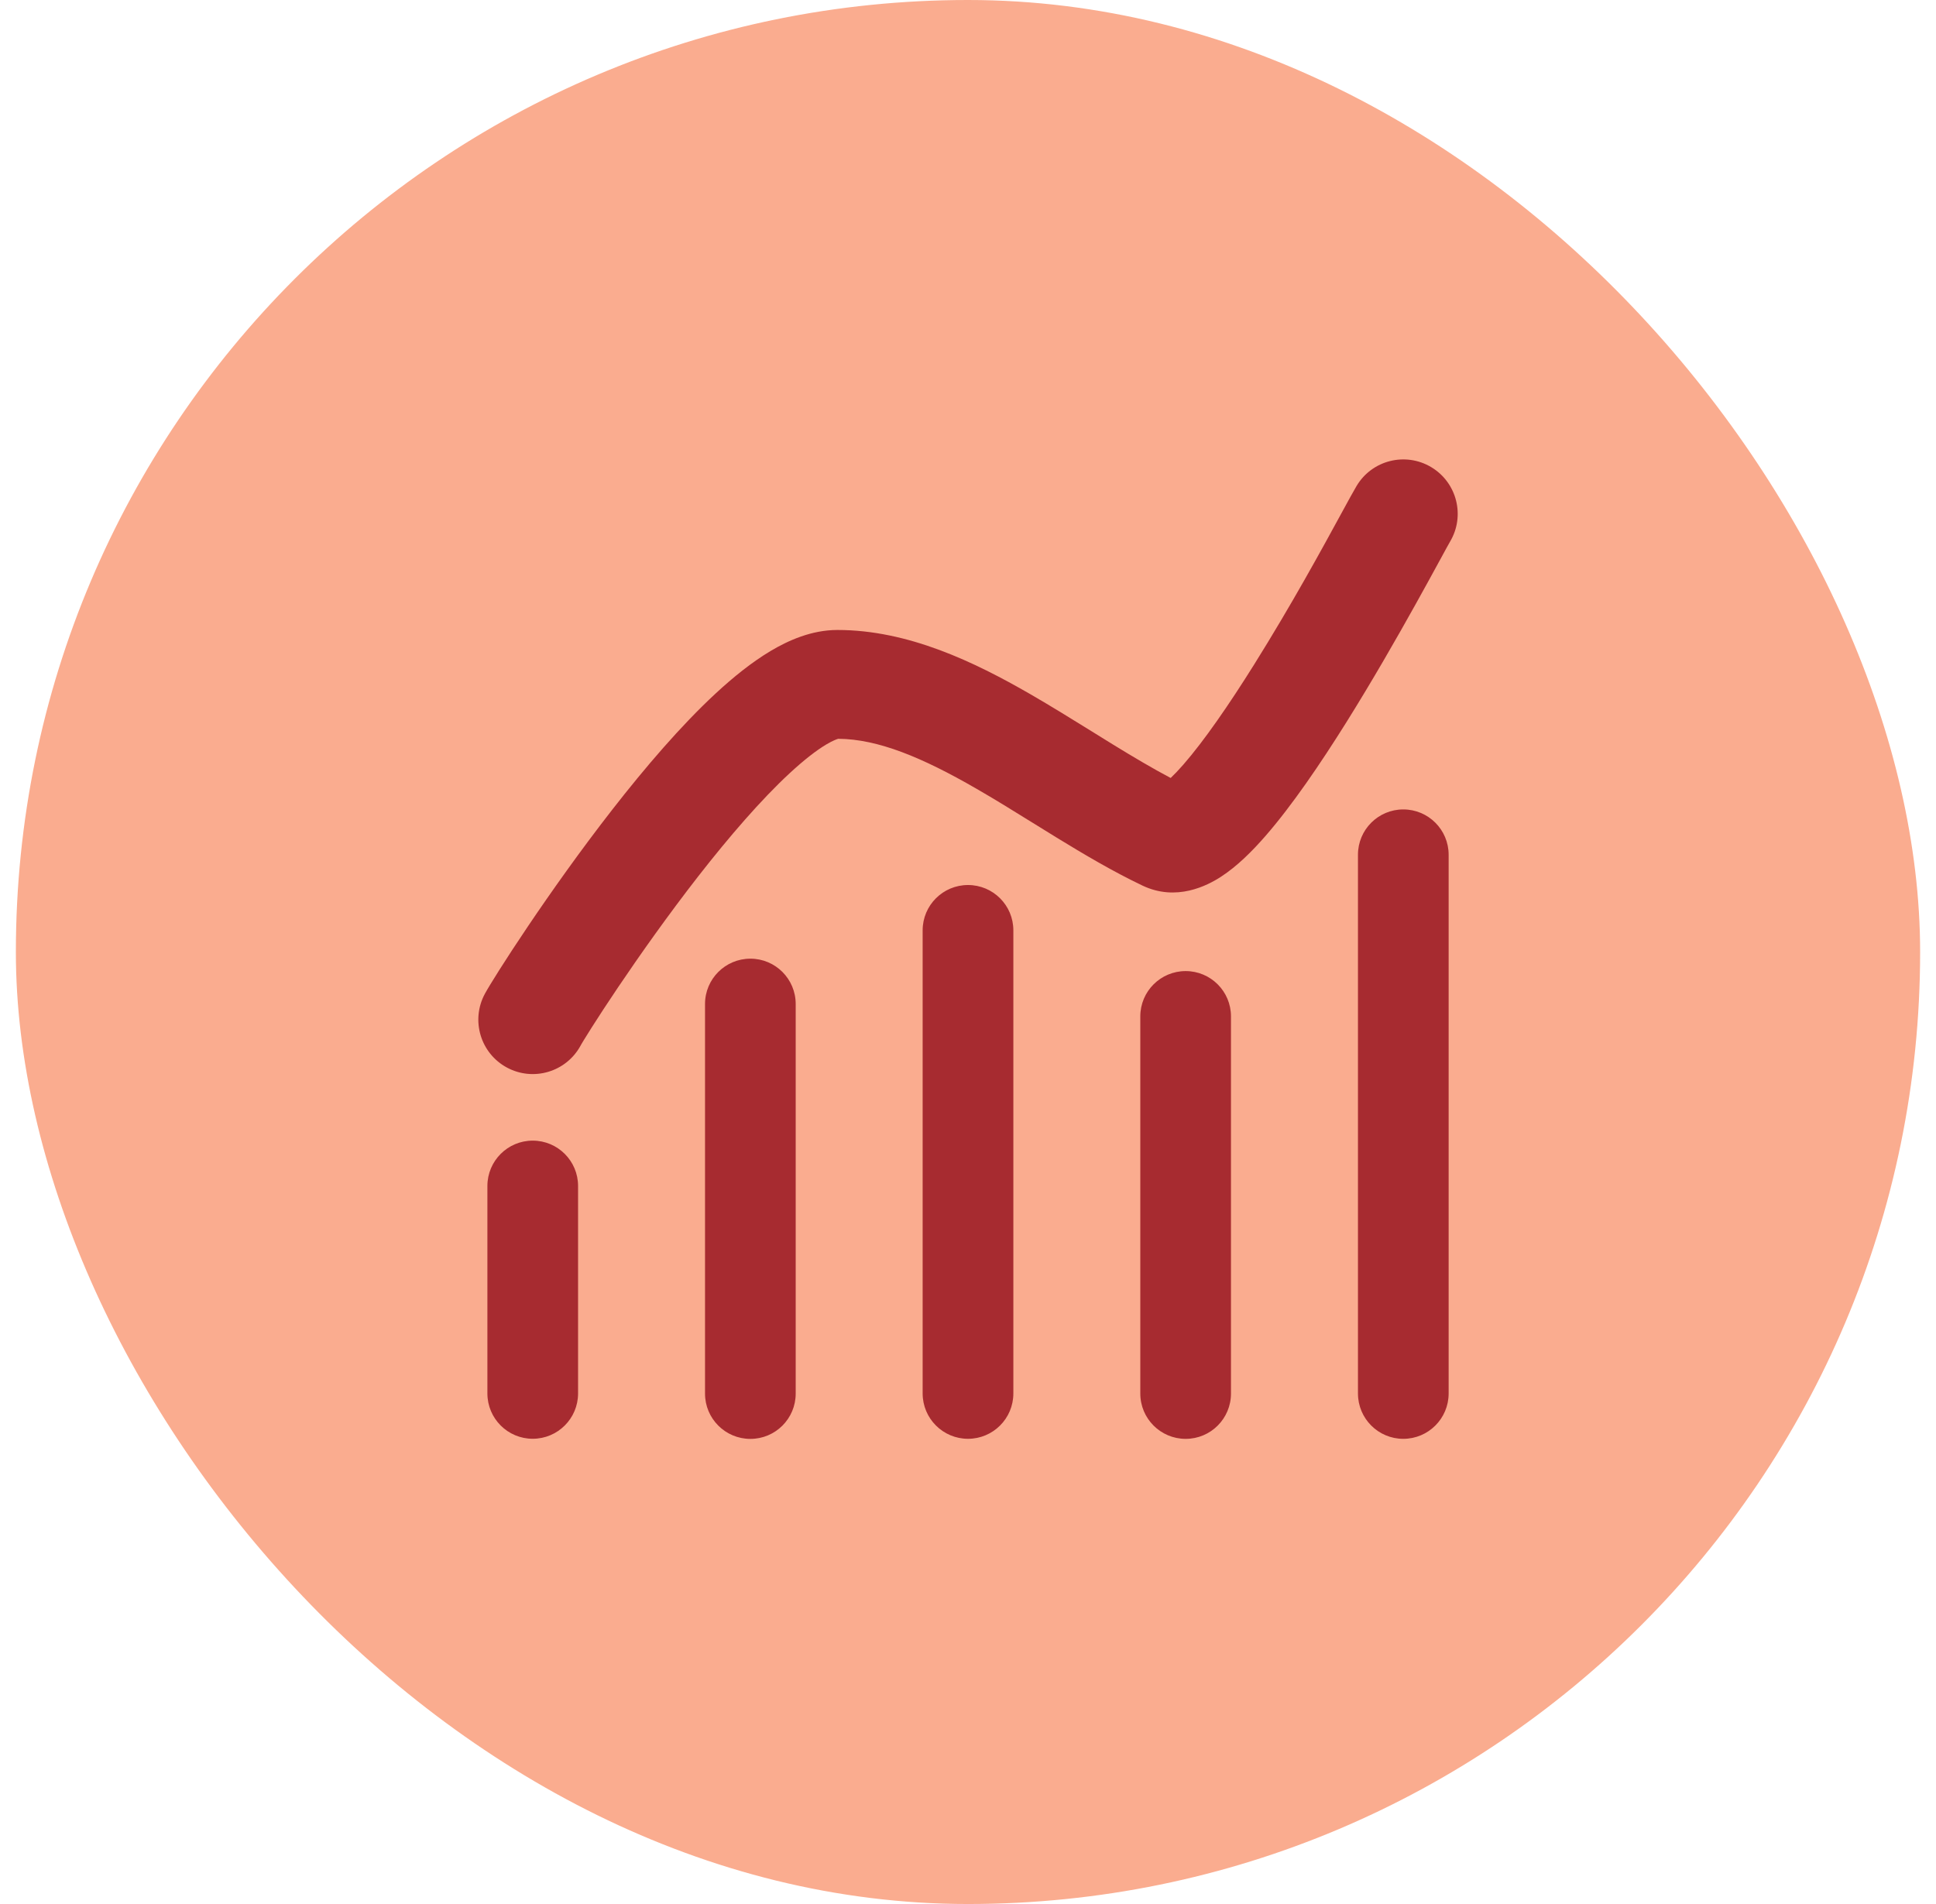
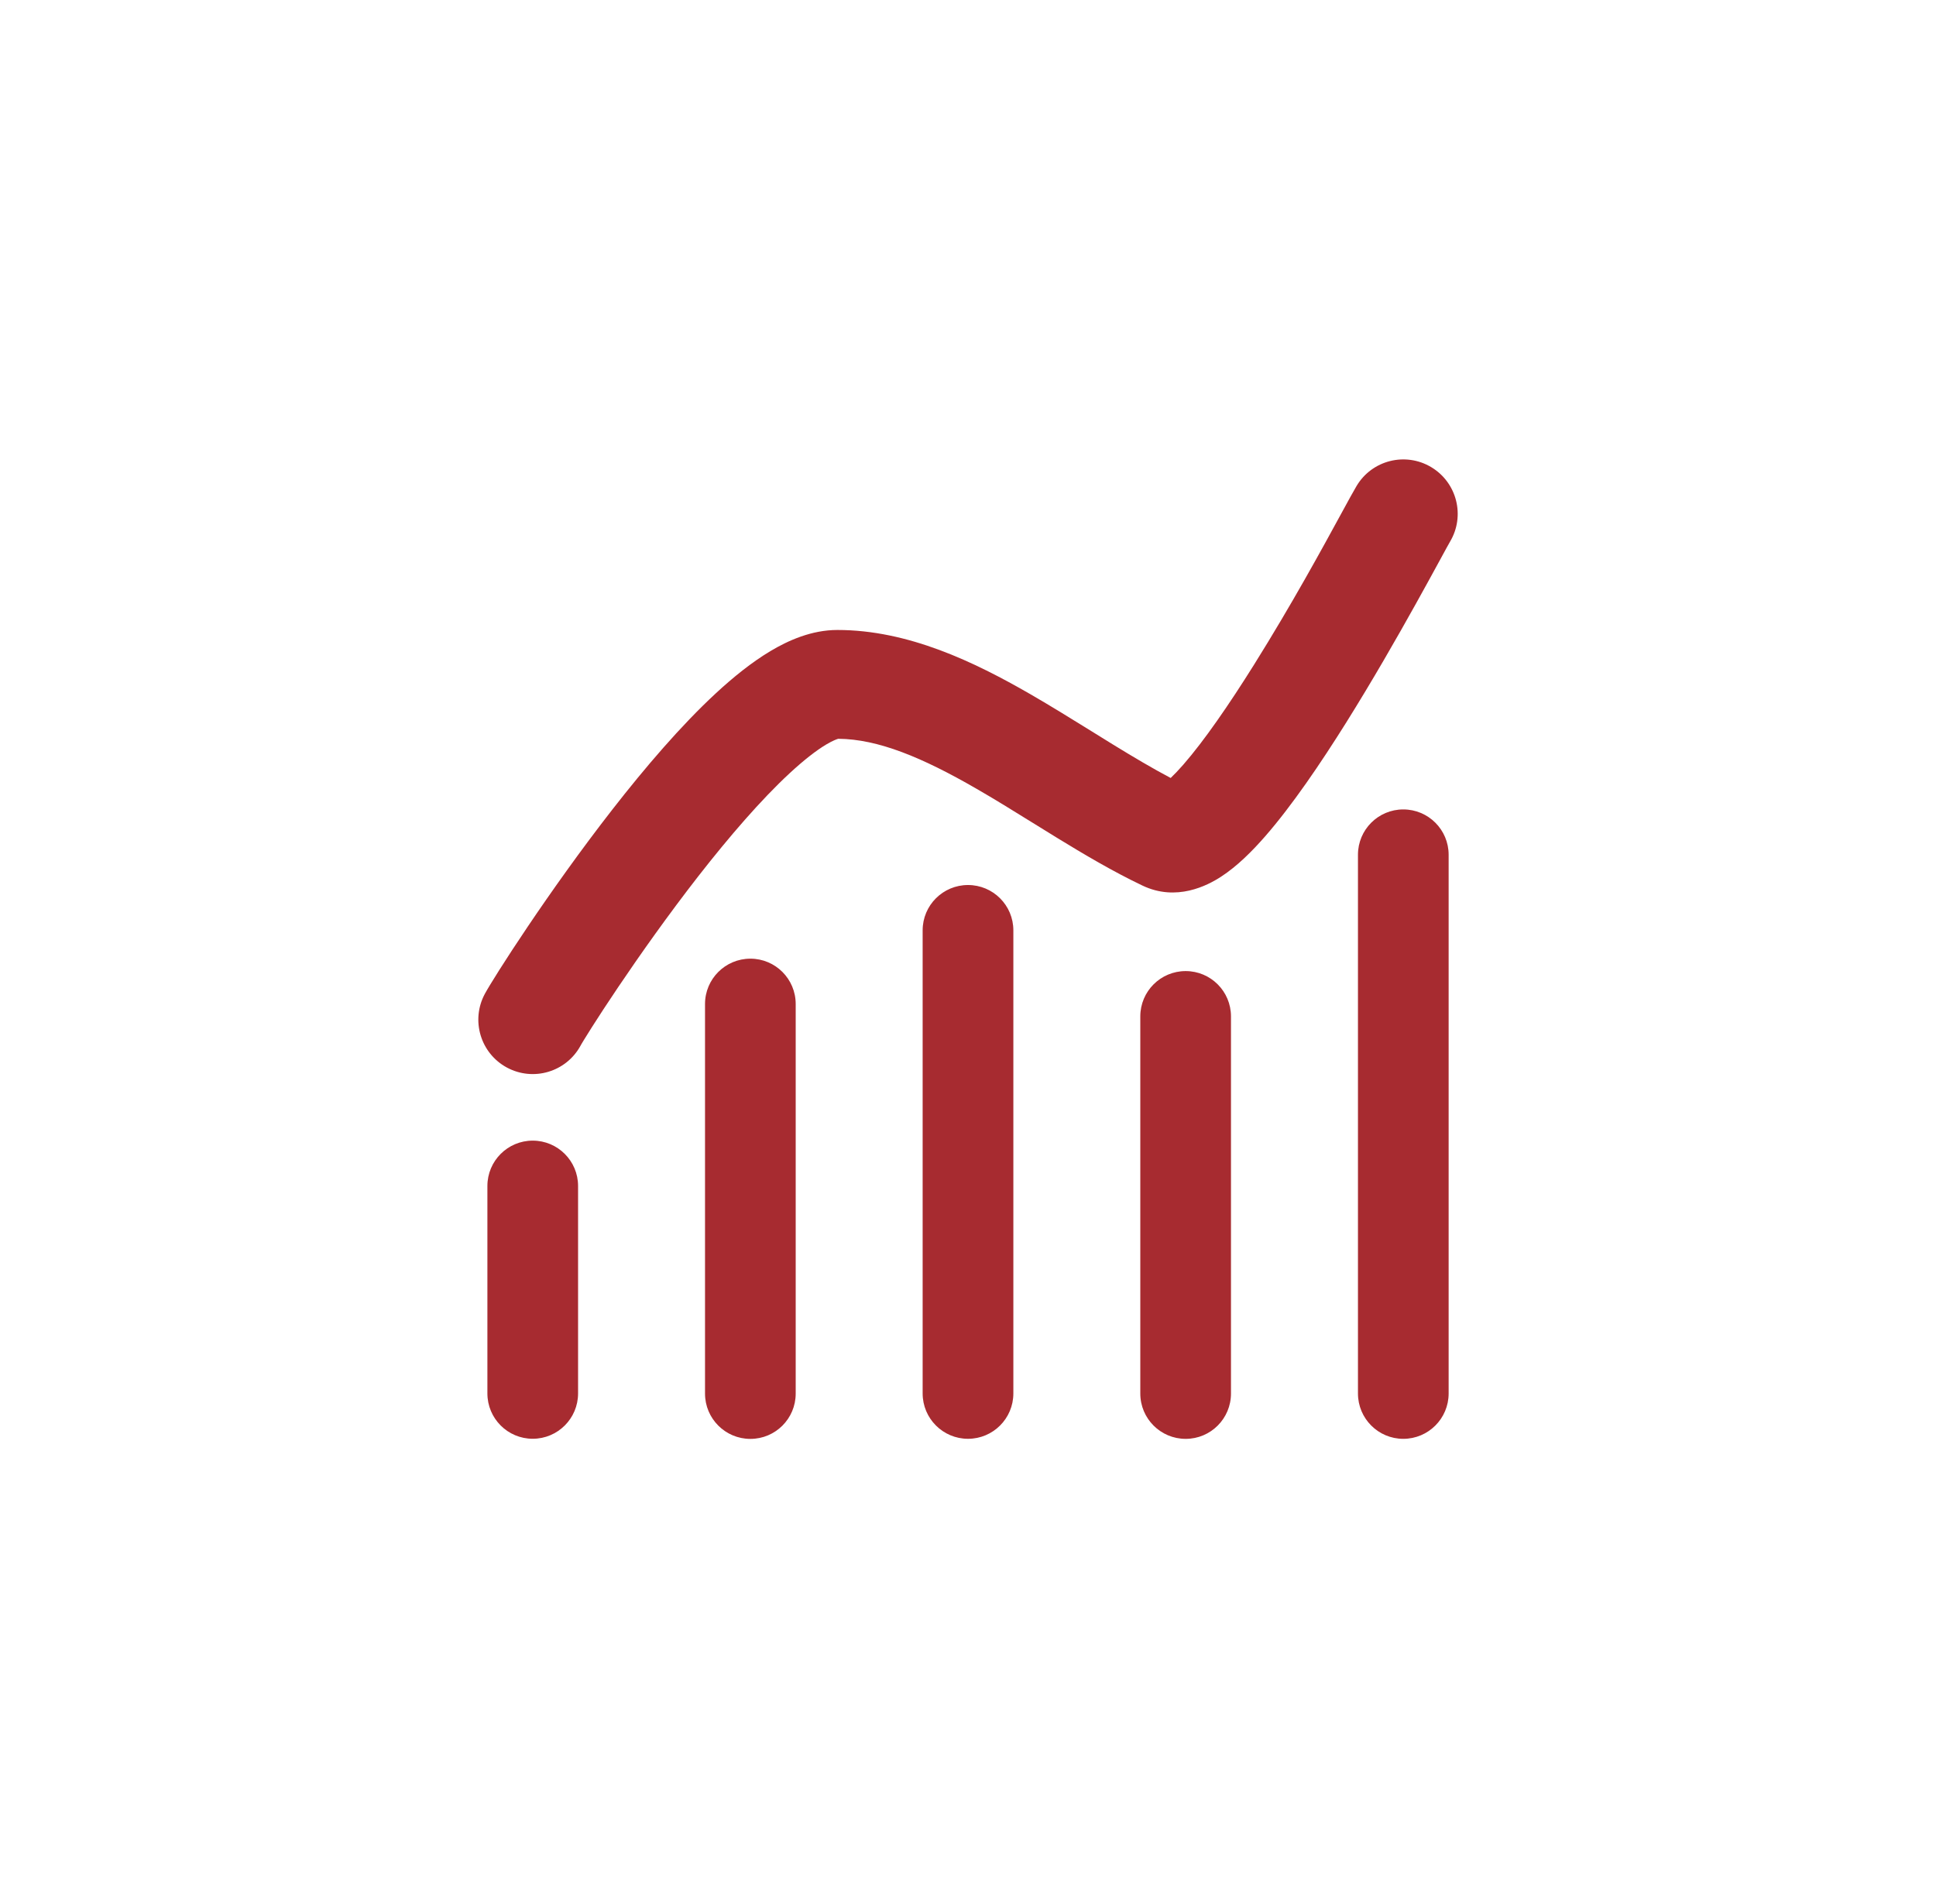
<svg xmlns="http://www.w3.org/2000/svg" width="61" height="60" viewBox="0 0 61 60" fill="none">
-   <rect x="0.5" width="60" height="60" rx="30" fill="#FAAC8F" />
  <g clip-path="url(#clip0_444_48810)">
-     <path fill-rule="evenodd" clip-rule="evenodd" d="M42.744 15.313C43.229 14.5 44.281 14.235 45.094 14.72C45.907 15.206 46.173 16.258 45.687 17.071L45.687 17.072L45.679 17.085L45.657 17.125L45.582 17.259C45.531 17.353 45.467 17.47 45.391 17.61L45.39 17.611L45.389 17.613L45.347 17.69C45.157 18.039 44.904 18.502 44.607 19.035C44.015 20.098 43.24 21.453 42.419 22.765C41.607 24.062 40.709 25.385 39.868 26.349C39.457 26.82 38.983 27.296 38.473 27.627C38.043 27.907 37.066 28.417 35.998 27.907C35.07 27.465 34.157 26.924 33.292 26.394C33.035 26.236 32.784 26.081 32.537 25.927L32.536 25.927C31.93 25.55 31.347 25.189 30.751 24.846C29.067 23.874 27.668 23.289 26.413 23.281L26.408 23.282C26.38 23.291 26.261 23.325 26.034 23.46C25.724 23.645 25.336 23.945 24.883 24.364C23.979 25.201 22.976 26.365 22.007 27.606C21.047 28.838 20.157 30.1 19.479 31.105C19.141 31.607 18.858 32.04 18.649 32.37C18.544 32.534 18.46 32.671 18.396 32.775C18.365 32.827 18.34 32.868 18.321 32.9C18.302 32.932 18.294 32.947 18.294 32.948C17.843 33.781 16.803 34.09 15.97 33.64C15.137 33.189 14.828 32.149 15.278 31.316C15.552 30.81 17.284 28.088 19.304 25.498C20.318 24.197 21.452 22.868 22.554 21.848C23.104 21.339 23.687 20.868 24.277 20.516C24.842 20.179 25.575 19.852 26.386 19.852C28.617 19.852 30.701 20.859 32.464 21.875C33.11 22.248 33.766 22.655 34.391 23.042C34.627 23.189 34.86 23.333 35.085 23.472C35.715 23.858 36.311 24.212 36.886 24.516C36.996 24.412 37.129 24.273 37.285 24.095C37.942 23.342 38.724 22.206 39.512 20.947C40.701 19.047 41.682 17.246 42.264 16.178C42.485 15.773 42.648 15.473 42.744 15.313ZM36.556 24.781C36.556 24.782 36.565 24.778 36.583 24.766C36.566 24.774 36.556 24.78 36.556 24.781ZM31.929 29.317C31.929 28.528 31.289 27.889 30.5 27.889C29.711 27.889 29.071 28.528 29.071 29.317V43.911C29.071 44.7 29.711 45.34 30.5 45.34C31.289 45.34 31.929 44.7 31.929 43.911V29.317ZM23.643 30.21C22.854 30.21 22.214 30.849 22.214 31.639V43.915C22.214 44.704 22.854 45.343 23.643 45.343C24.432 45.343 25.071 44.704 25.071 43.915V31.639C25.071 30.849 24.432 30.21 23.643 30.21ZM35.929 32.029C35.929 31.24 36.569 30.601 37.358 30.601C38.147 30.601 38.786 31.24 38.786 32.029V43.913C38.786 44.703 38.147 45.342 37.358 45.342C36.569 45.342 35.929 44.703 35.929 43.913V32.029ZM44.215 25.507C43.426 25.507 42.787 26.146 42.787 26.935V43.912C42.787 44.701 43.426 45.341 44.215 45.341C45.004 45.341 45.644 44.701 45.644 43.912V26.935C45.644 26.146 45.004 25.507 44.215 25.507ZM15.357 37.373C15.357 36.584 15.996 35.944 16.785 35.944C17.574 35.944 18.214 36.584 18.214 37.373V43.91C18.214 44.699 17.574 45.339 16.785 45.339C15.996 45.339 15.357 44.699 15.357 43.91V37.373Z" fill="#A72B30" />
+     <path fill-rule="evenodd" clip-rule="evenodd" d="M42.744 15.313C43.229 14.5 44.281 14.235 45.094 14.72C45.907 15.206 46.173 16.258 45.687 17.071L45.687 17.072L45.679 17.085L45.657 17.125L45.582 17.259L45.39 17.611L45.389 17.613L45.347 17.69C45.157 18.039 44.904 18.502 44.607 19.035C44.015 20.098 43.24 21.453 42.419 22.765C41.607 24.062 40.709 25.385 39.868 26.349C39.457 26.82 38.983 27.296 38.473 27.627C38.043 27.907 37.066 28.417 35.998 27.907C35.07 27.465 34.157 26.924 33.292 26.394C33.035 26.236 32.784 26.081 32.537 25.927L32.536 25.927C31.93 25.55 31.347 25.189 30.751 24.846C29.067 23.874 27.668 23.289 26.413 23.281L26.408 23.282C26.38 23.291 26.261 23.325 26.034 23.46C25.724 23.645 25.336 23.945 24.883 24.364C23.979 25.201 22.976 26.365 22.007 27.606C21.047 28.838 20.157 30.1 19.479 31.105C19.141 31.607 18.858 32.04 18.649 32.37C18.544 32.534 18.46 32.671 18.396 32.775C18.365 32.827 18.34 32.868 18.321 32.9C18.302 32.932 18.294 32.947 18.294 32.948C17.843 33.781 16.803 34.09 15.97 33.64C15.137 33.189 14.828 32.149 15.278 31.316C15.552 30.81 17.284 28.088 19.304 25.498C20.318 24.197 21.452 22.868 22.554 21.848C23.104 21.339 23.687 20.868 24.277 20.516C24.842 20.179 25.575 19.852 26.386 19.852C28.617 19.852 30.701 20.859 32.464 21.875C33.11 22.248 33.766 22.655 34.391 23.042C34.627 23.189 34.86 23.333 35.085 23.472C35.715 23.858 36.311 24.212 36.886 24.516C36.996 24.412 37.129 24.273 37.285 24.095C37.942 23.342 38.724 22.206 39.512 20.947C40.701 19.047 41.682 17.246 42.264 16.178C42.485 15.773 42.648 15.473 42.744 15.313ZM36.556 24.781C36.556 24.782 36.565 24.778 36.583 24.766C36.566 24.774 36.556 24.78 36.556 24.781ZM31.929 29.317C31.929 28.528 31.289 27.889 30.5 27.889C29.711 27.889 29.071 28.528 29.071 29.317V43.911C29.071 44.7 29.711 45.34 30.5 45.34C31.289 45.34 31.929 44.7 31.929 43.911V29.317ZM23.643 30.21C22.854 30.21 22.214 30.849 22.214 31.639V43.915C22.214 44.704 22.854 45.343 23.643 45.343C24.432 45.343 25.071 44.704 25.071 43.915V31.639C25.071 30.849 24.432 30.21 23.643 30.21ZM35.929 32.029C35.929 31.24 36.569 30.601 37.358 30.601C38.147 30.601 38.786 31.24 38.786 32.029V43.913C38.786 44.703 38.147 45.342 37.358 45.342C36.569 45.342 35.929 44.703 35.929 43.913V32.029ZM44.215 25.507C43.426 25.507 42.787 26.146 42.787 26.935V43.912C42.787 44.701 43.426 45.341 44.215 45.341C45.004 45.341 45.644 44.701 45.644 43.912V26.935C45.644 26.146 45.004 25.507 44.215 25.507ZM15.357 37.373C15.357 36.584 15.996 35.944 16.785 35.944C17.574 35.944 18.214 36.584 18.214 37.373V43.91C18.214 44.699 17.574 45.339 16.785 45.339C15.996 45.339 15.357 44.699 15.357 43.91V37.373Z" fill="#A72B30" />
  </g>
  <defs>
    <clipPath id="clip0_444_48810">
      <rect width="32" height="32" fill="white" transform="translate(14.5 13.91)" />
    </clipPath>
  </defs>
</svg>